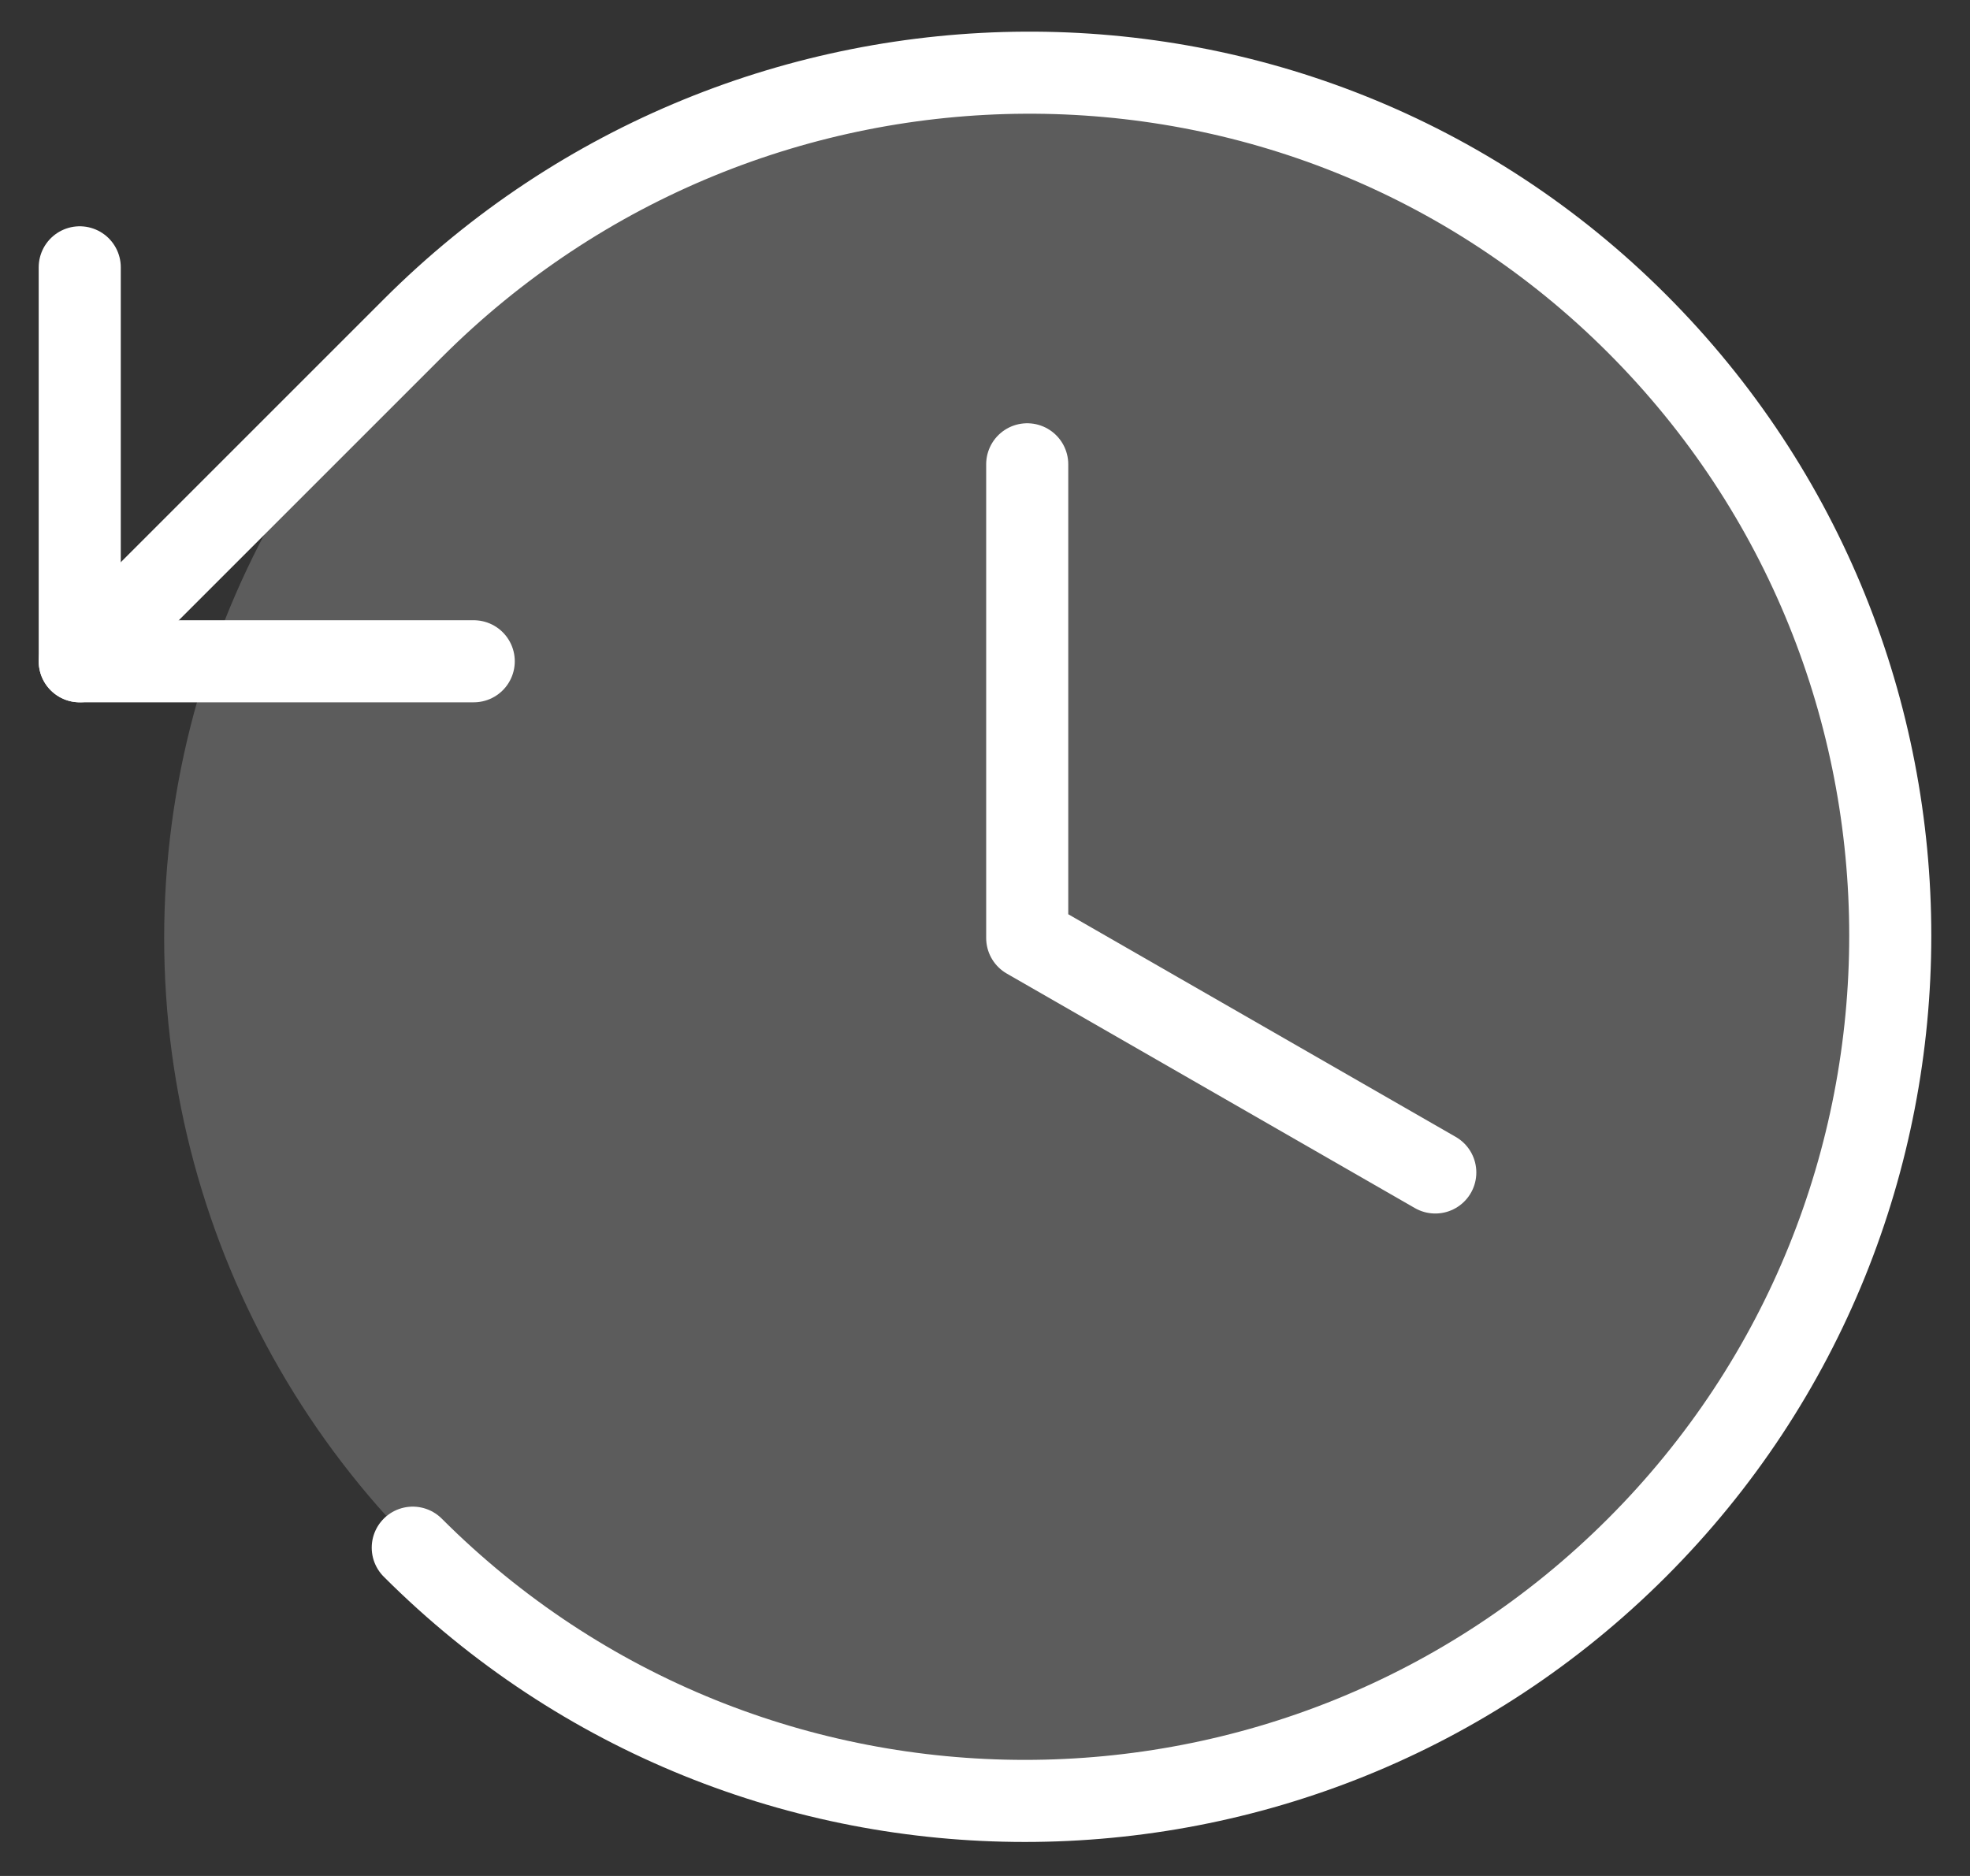
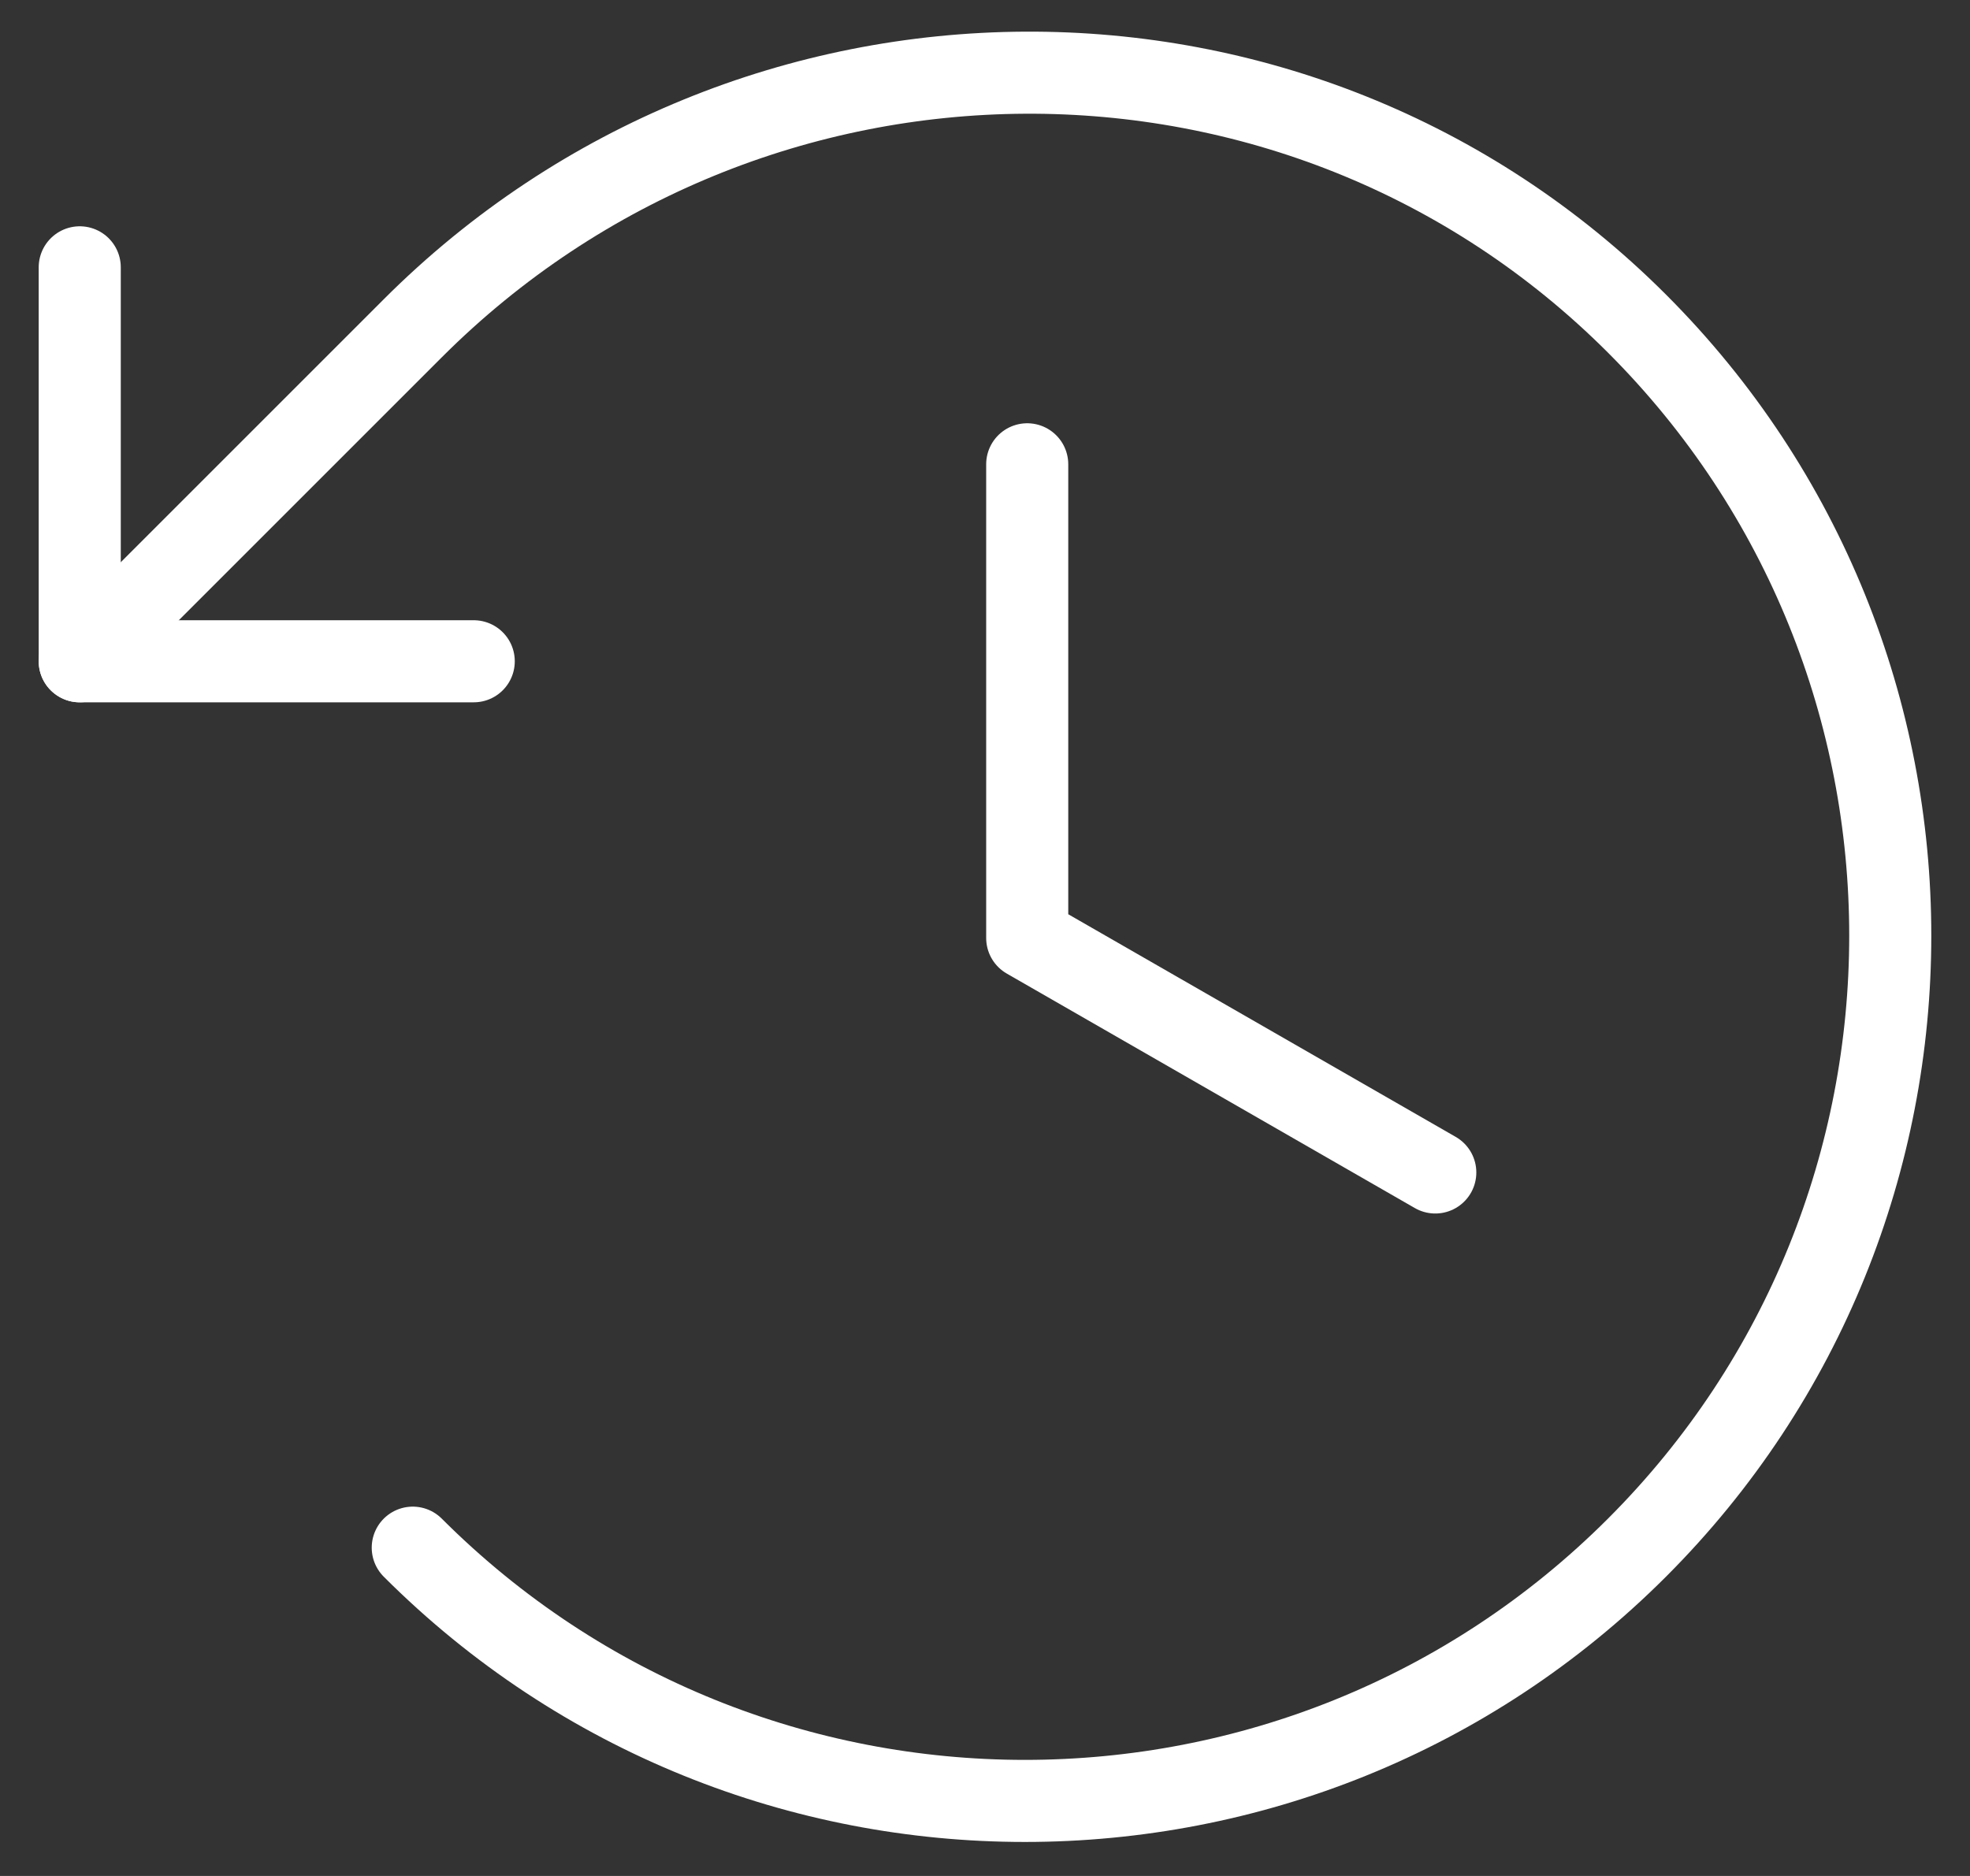
<svg xmlns="http://www.w3.org/2000/svg" xml:space="preserve" id="レイヤー_1" x="0" y="0" style="enable-background:new 0 0 42 40" version="1.1" viewBox="0 0 42 40">
  <rect x="0" y="0" width="42" height="40" fill="#333333" stroke="none" />
  <style>.st1{fill:none;stroke:#fff;stroke-width:1.75;stroke-linecap:round;stroke-linejoin:round}</style>
-   <circle cx="21.9" cy="20" r="18.4" style="opacity:.2;fill:#fff;enable-background:new" />
  <path d="M21.9 9.9V20m8.7 5-8.7-5m-11.8-5.9H1.7V5.7" class="st1" />
-   <path d="M8.8 33c7.2 7.2 18.9 7.2 26.1 0s7.2-18.9 0-26.1S16-.2 8.8 7c0 0 0 0 0 0l-7.1 7.1" class="st1" />
+   <path d="M8.8 33c7.2 7.2 18.9 7.2 26.1 0s7.2-18.9 0-26.1S16-.2 8.8 7l-7.1 7.1" class="st1" />
</svg>